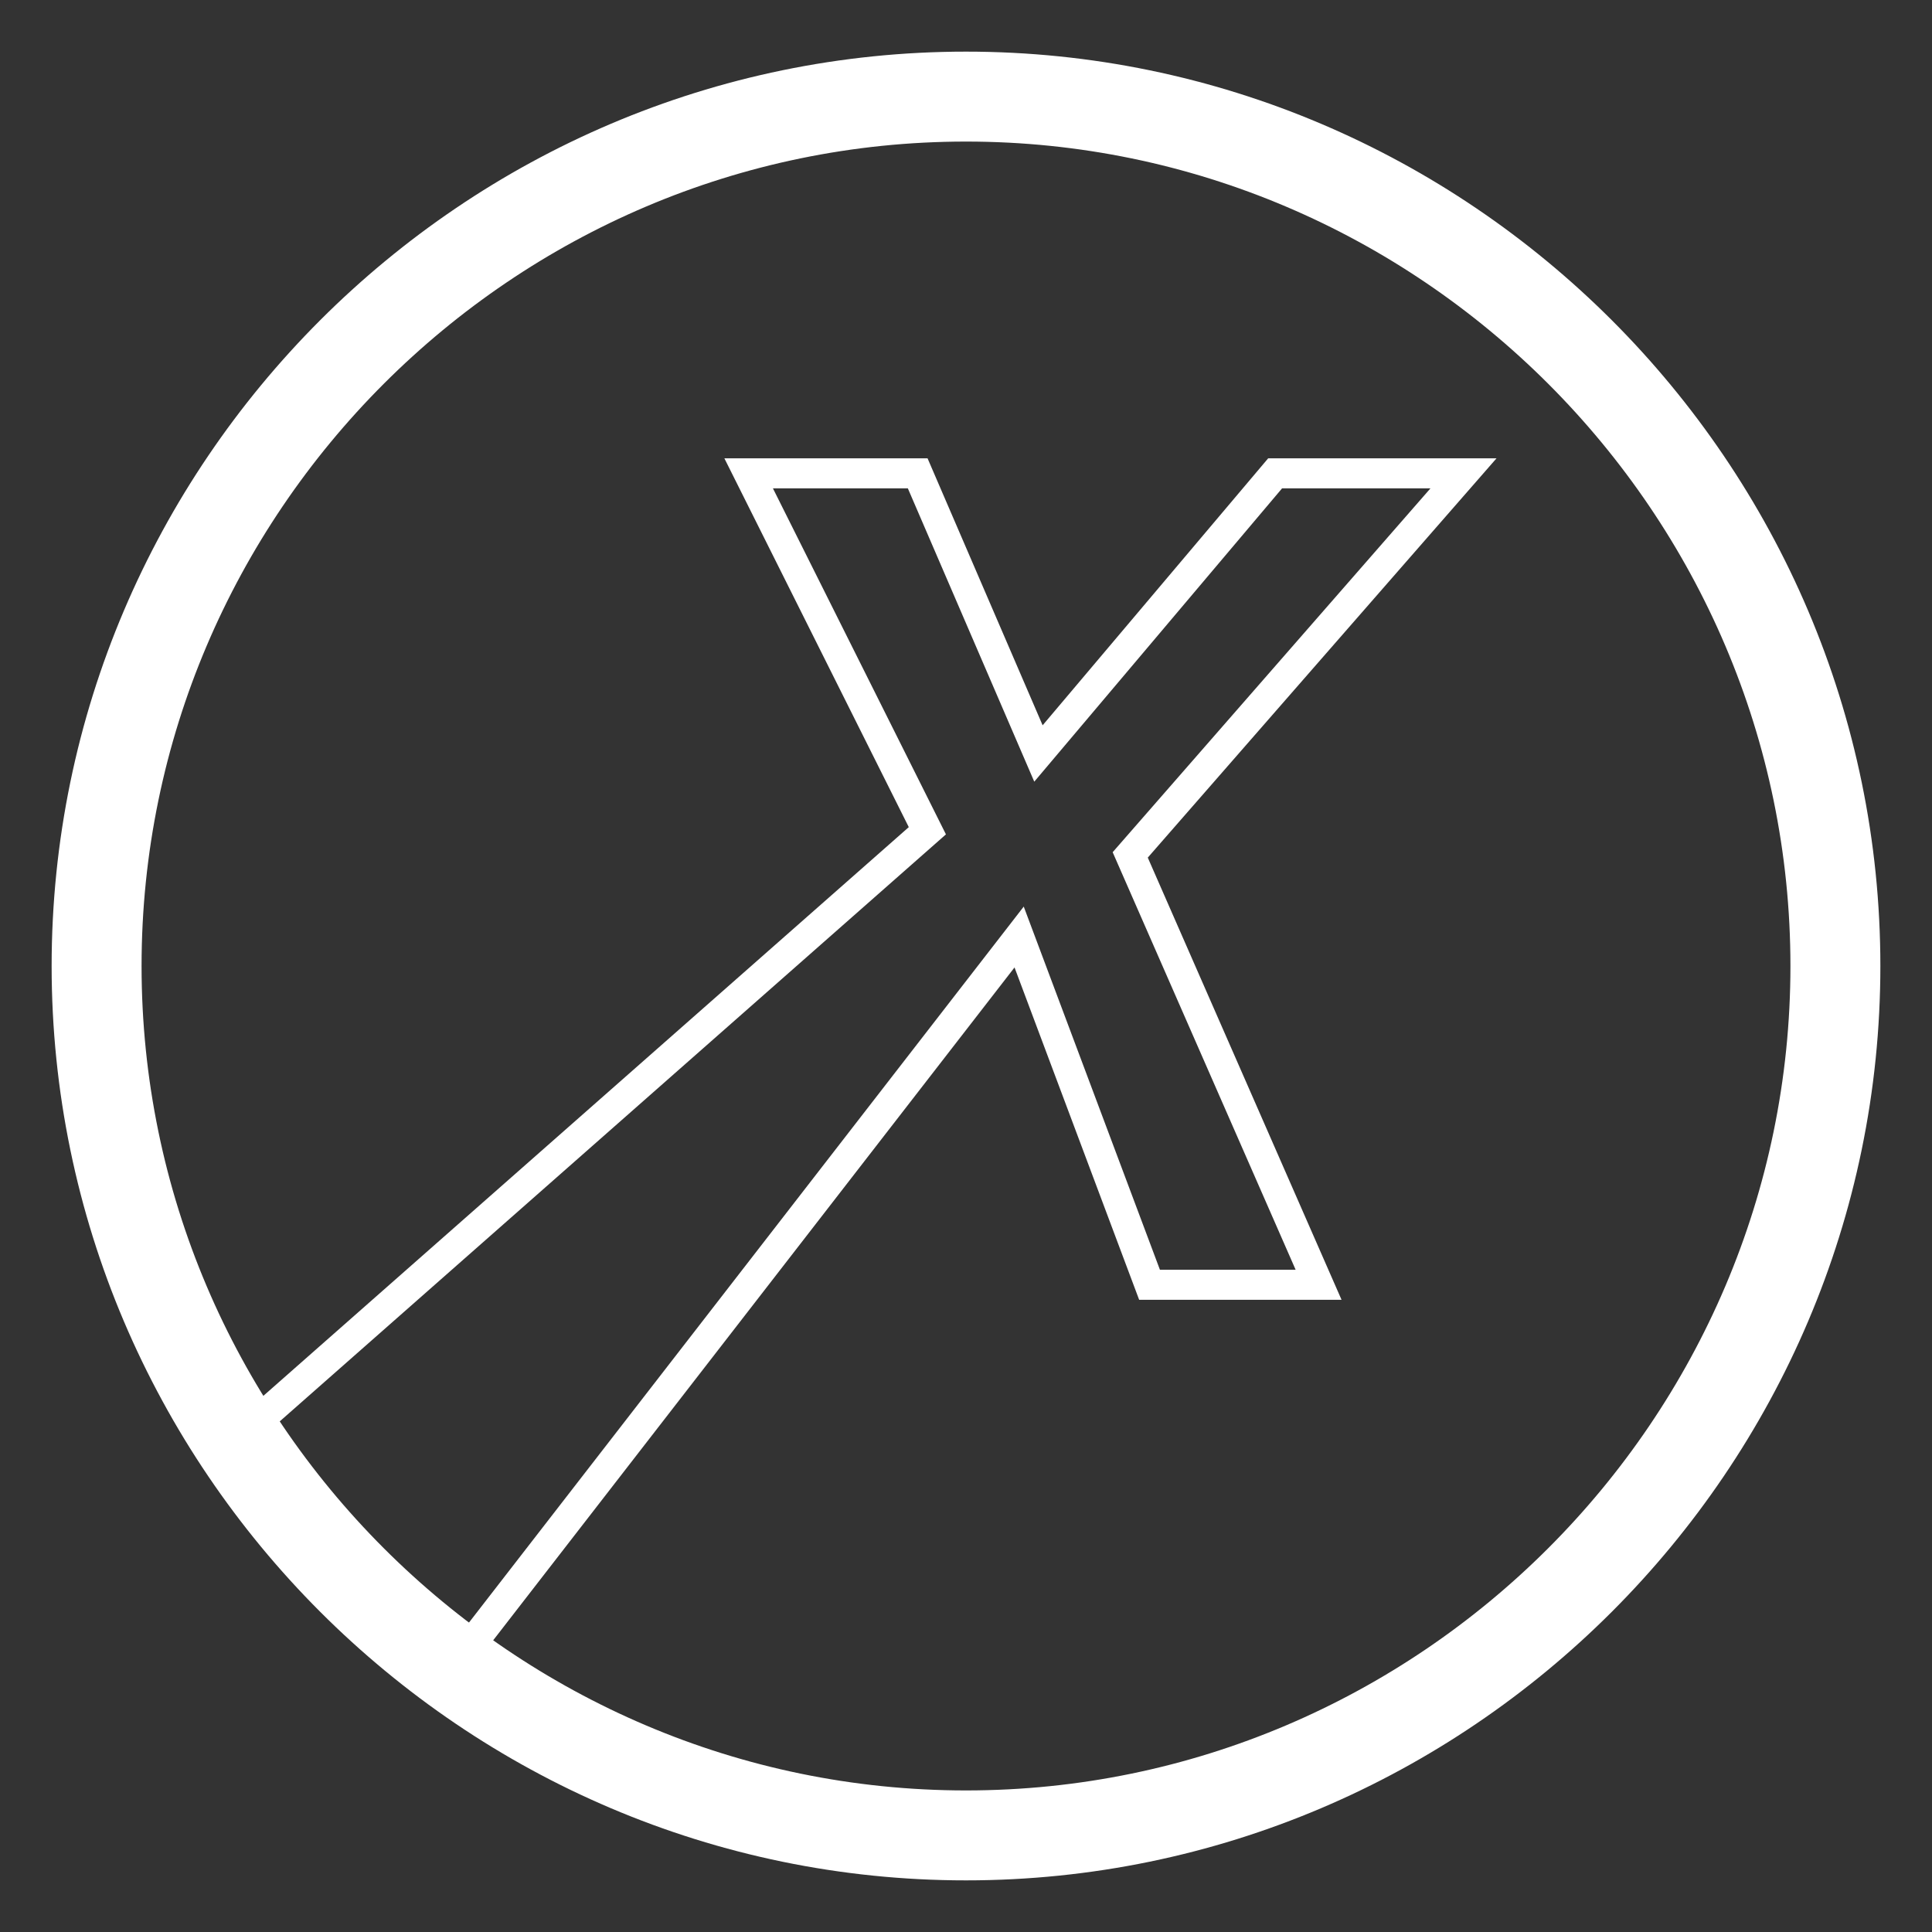
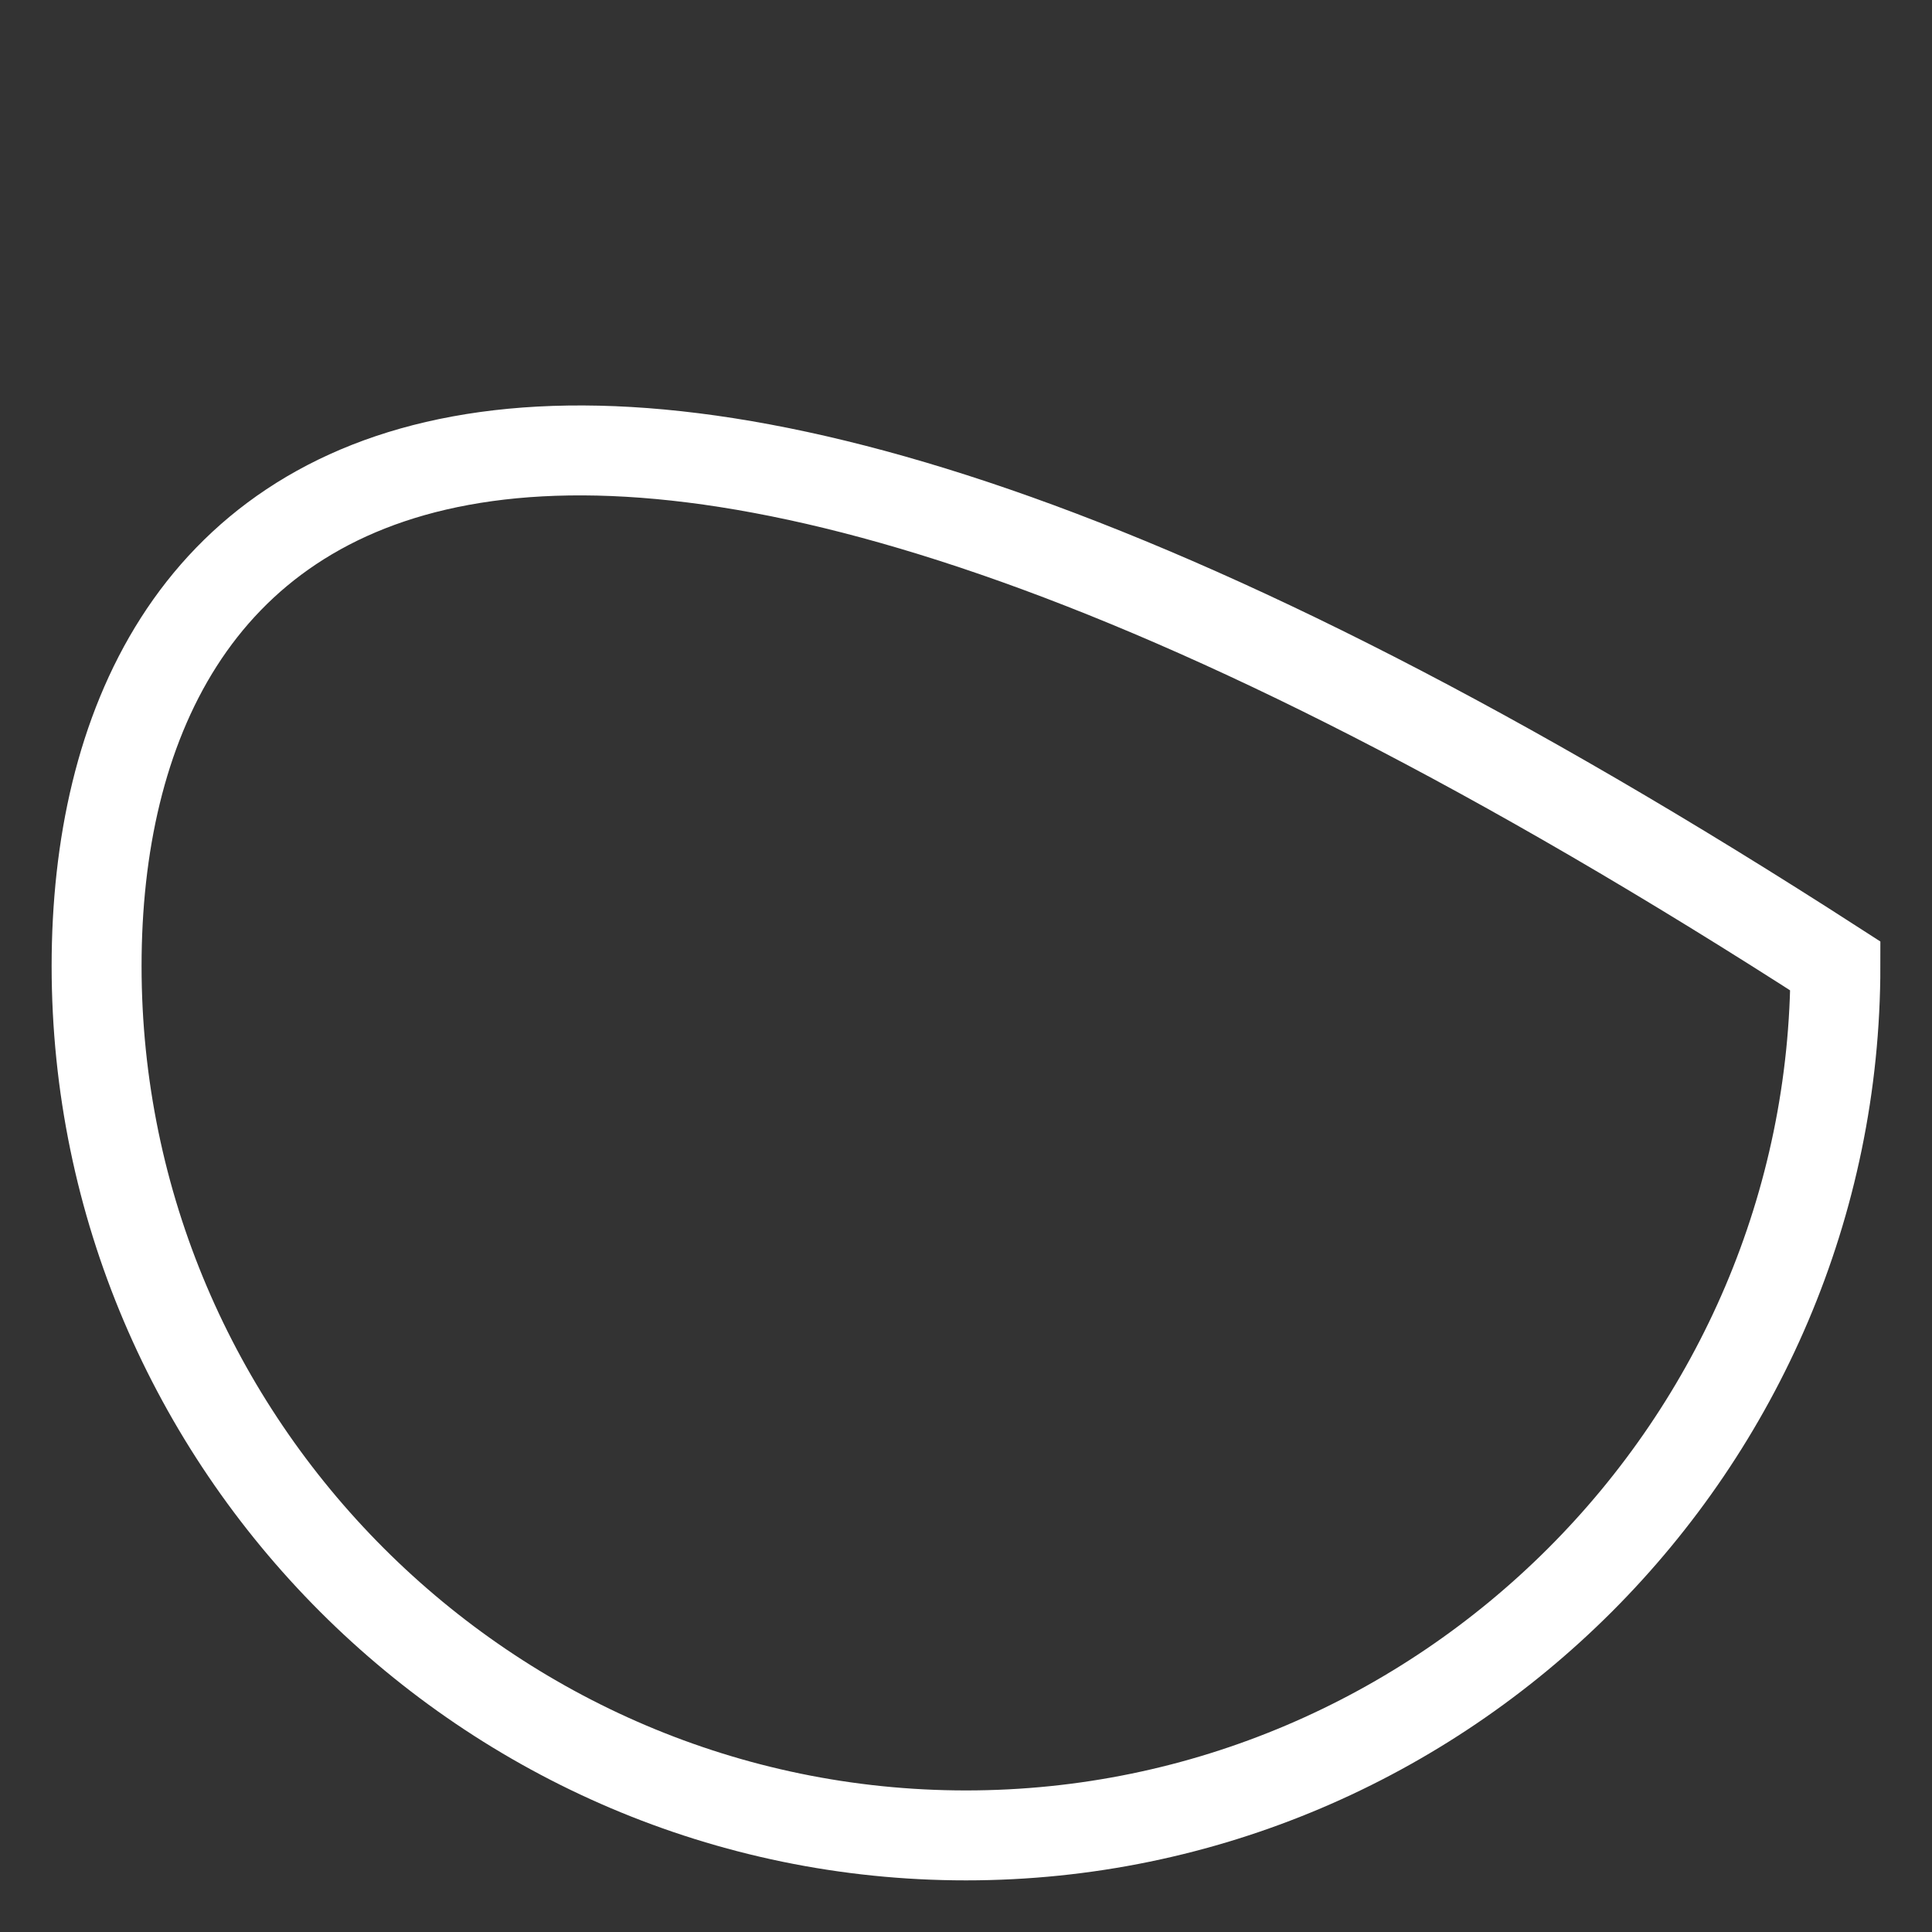
<svg xmlns="http://www.w3.org/2000/svg" version="1.1" id="Ebene_1" x="0px" y="0px" viewBox="0 0 40 40" style="enable-background:new 0 0 40 40;" xml:space="preserve">
  <rect x="0" y="0" width="40" height="40" fill="#333333" stroke="none" />
  <style type="text/css">
	.st0{fill:none;stroke:#FFFFFF;stroke-width:1.862;stroke-miterlimit:22.926;}
	.st1{fill:none;stroke:#FFFFFF;stroke-width:0.621;stroke-miterlimit:22.926;}
</style>
  <g>
-     <path class="st0" d="M20,38c9.9,0,18-8.1,18-18S29.9,2,20,2C10.1,2,2,10.1,2,20C2,29.9,10.1,38,20,38z" />
-     <path class="st1" d="M21.1,19.4l2.7,7.2h3.5l-3.9-8.9l6.9-7.9h-3.9l-4.9,5.8L19,9.8h-3.5l3.7,7.4L4.9,29.8c1.2,1.9,2.7,3.5,4.5,4.7   L21.1,19.4z" />
+     <path class="st0" d="M20,38c9.9,0,18-8.1,18-18C10.1,2,2,10.1,2,20C2,29.9,10.1,38,20,38z" />
  </g>
</svg>